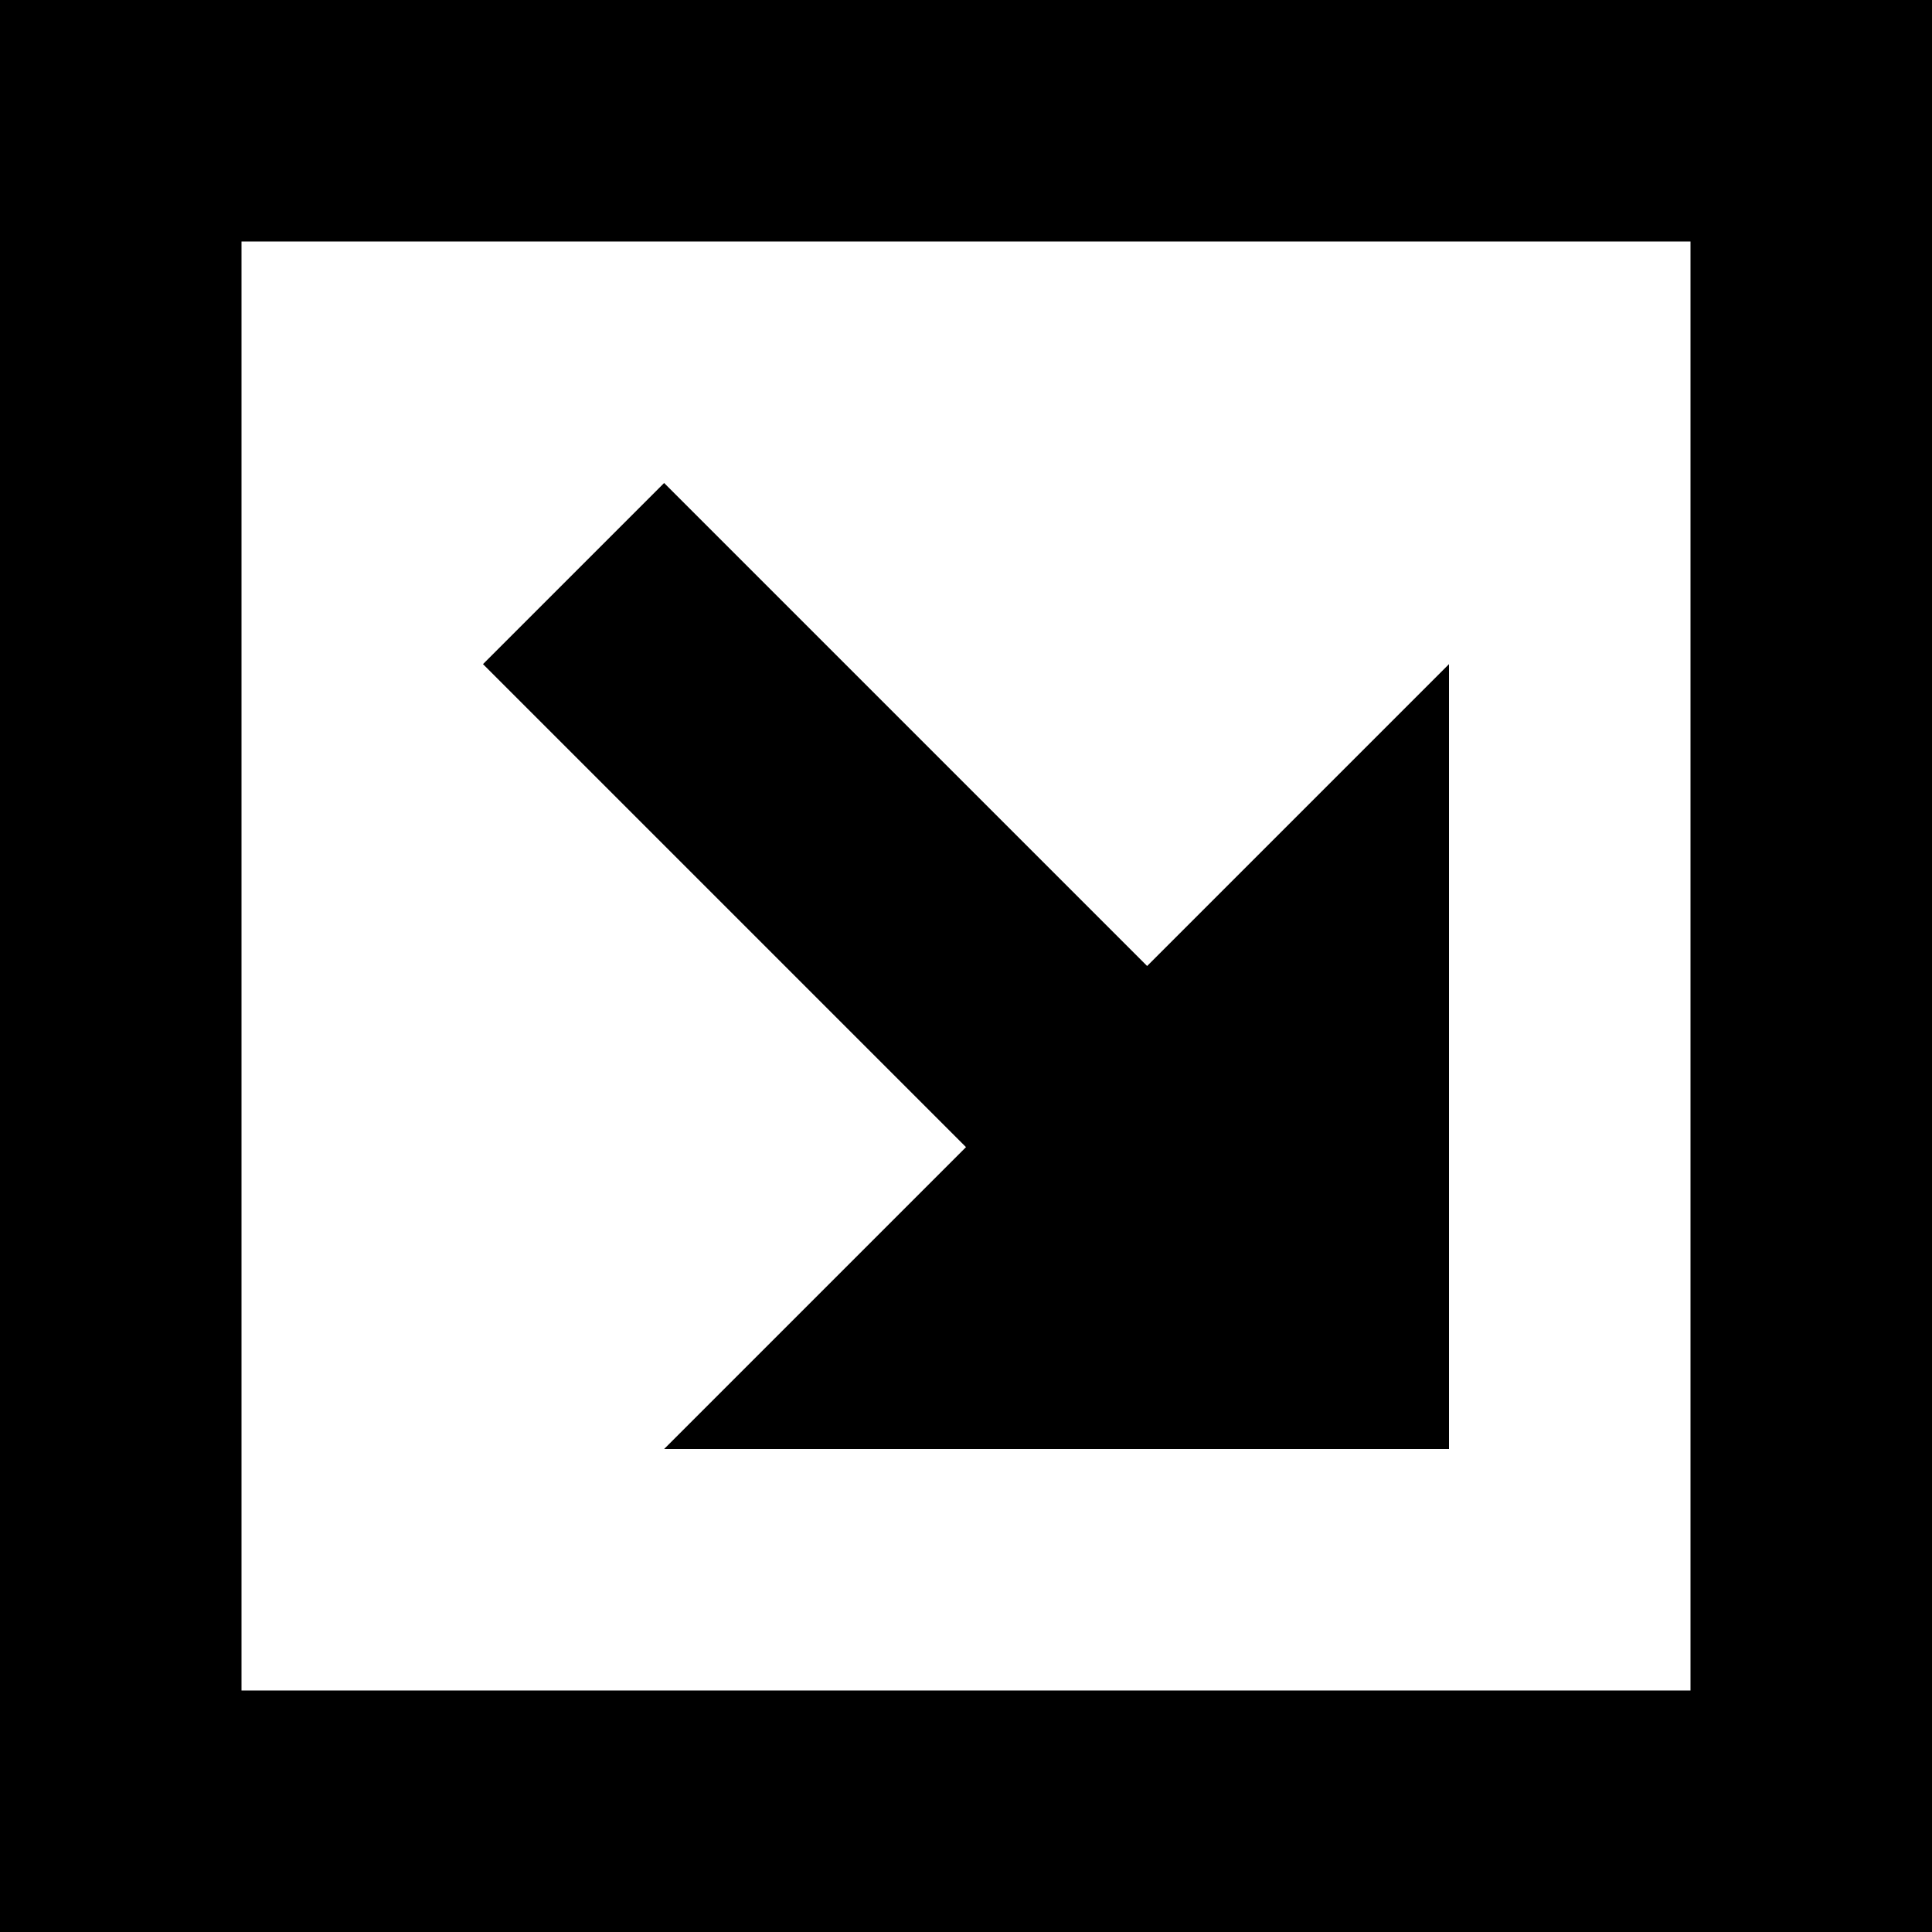
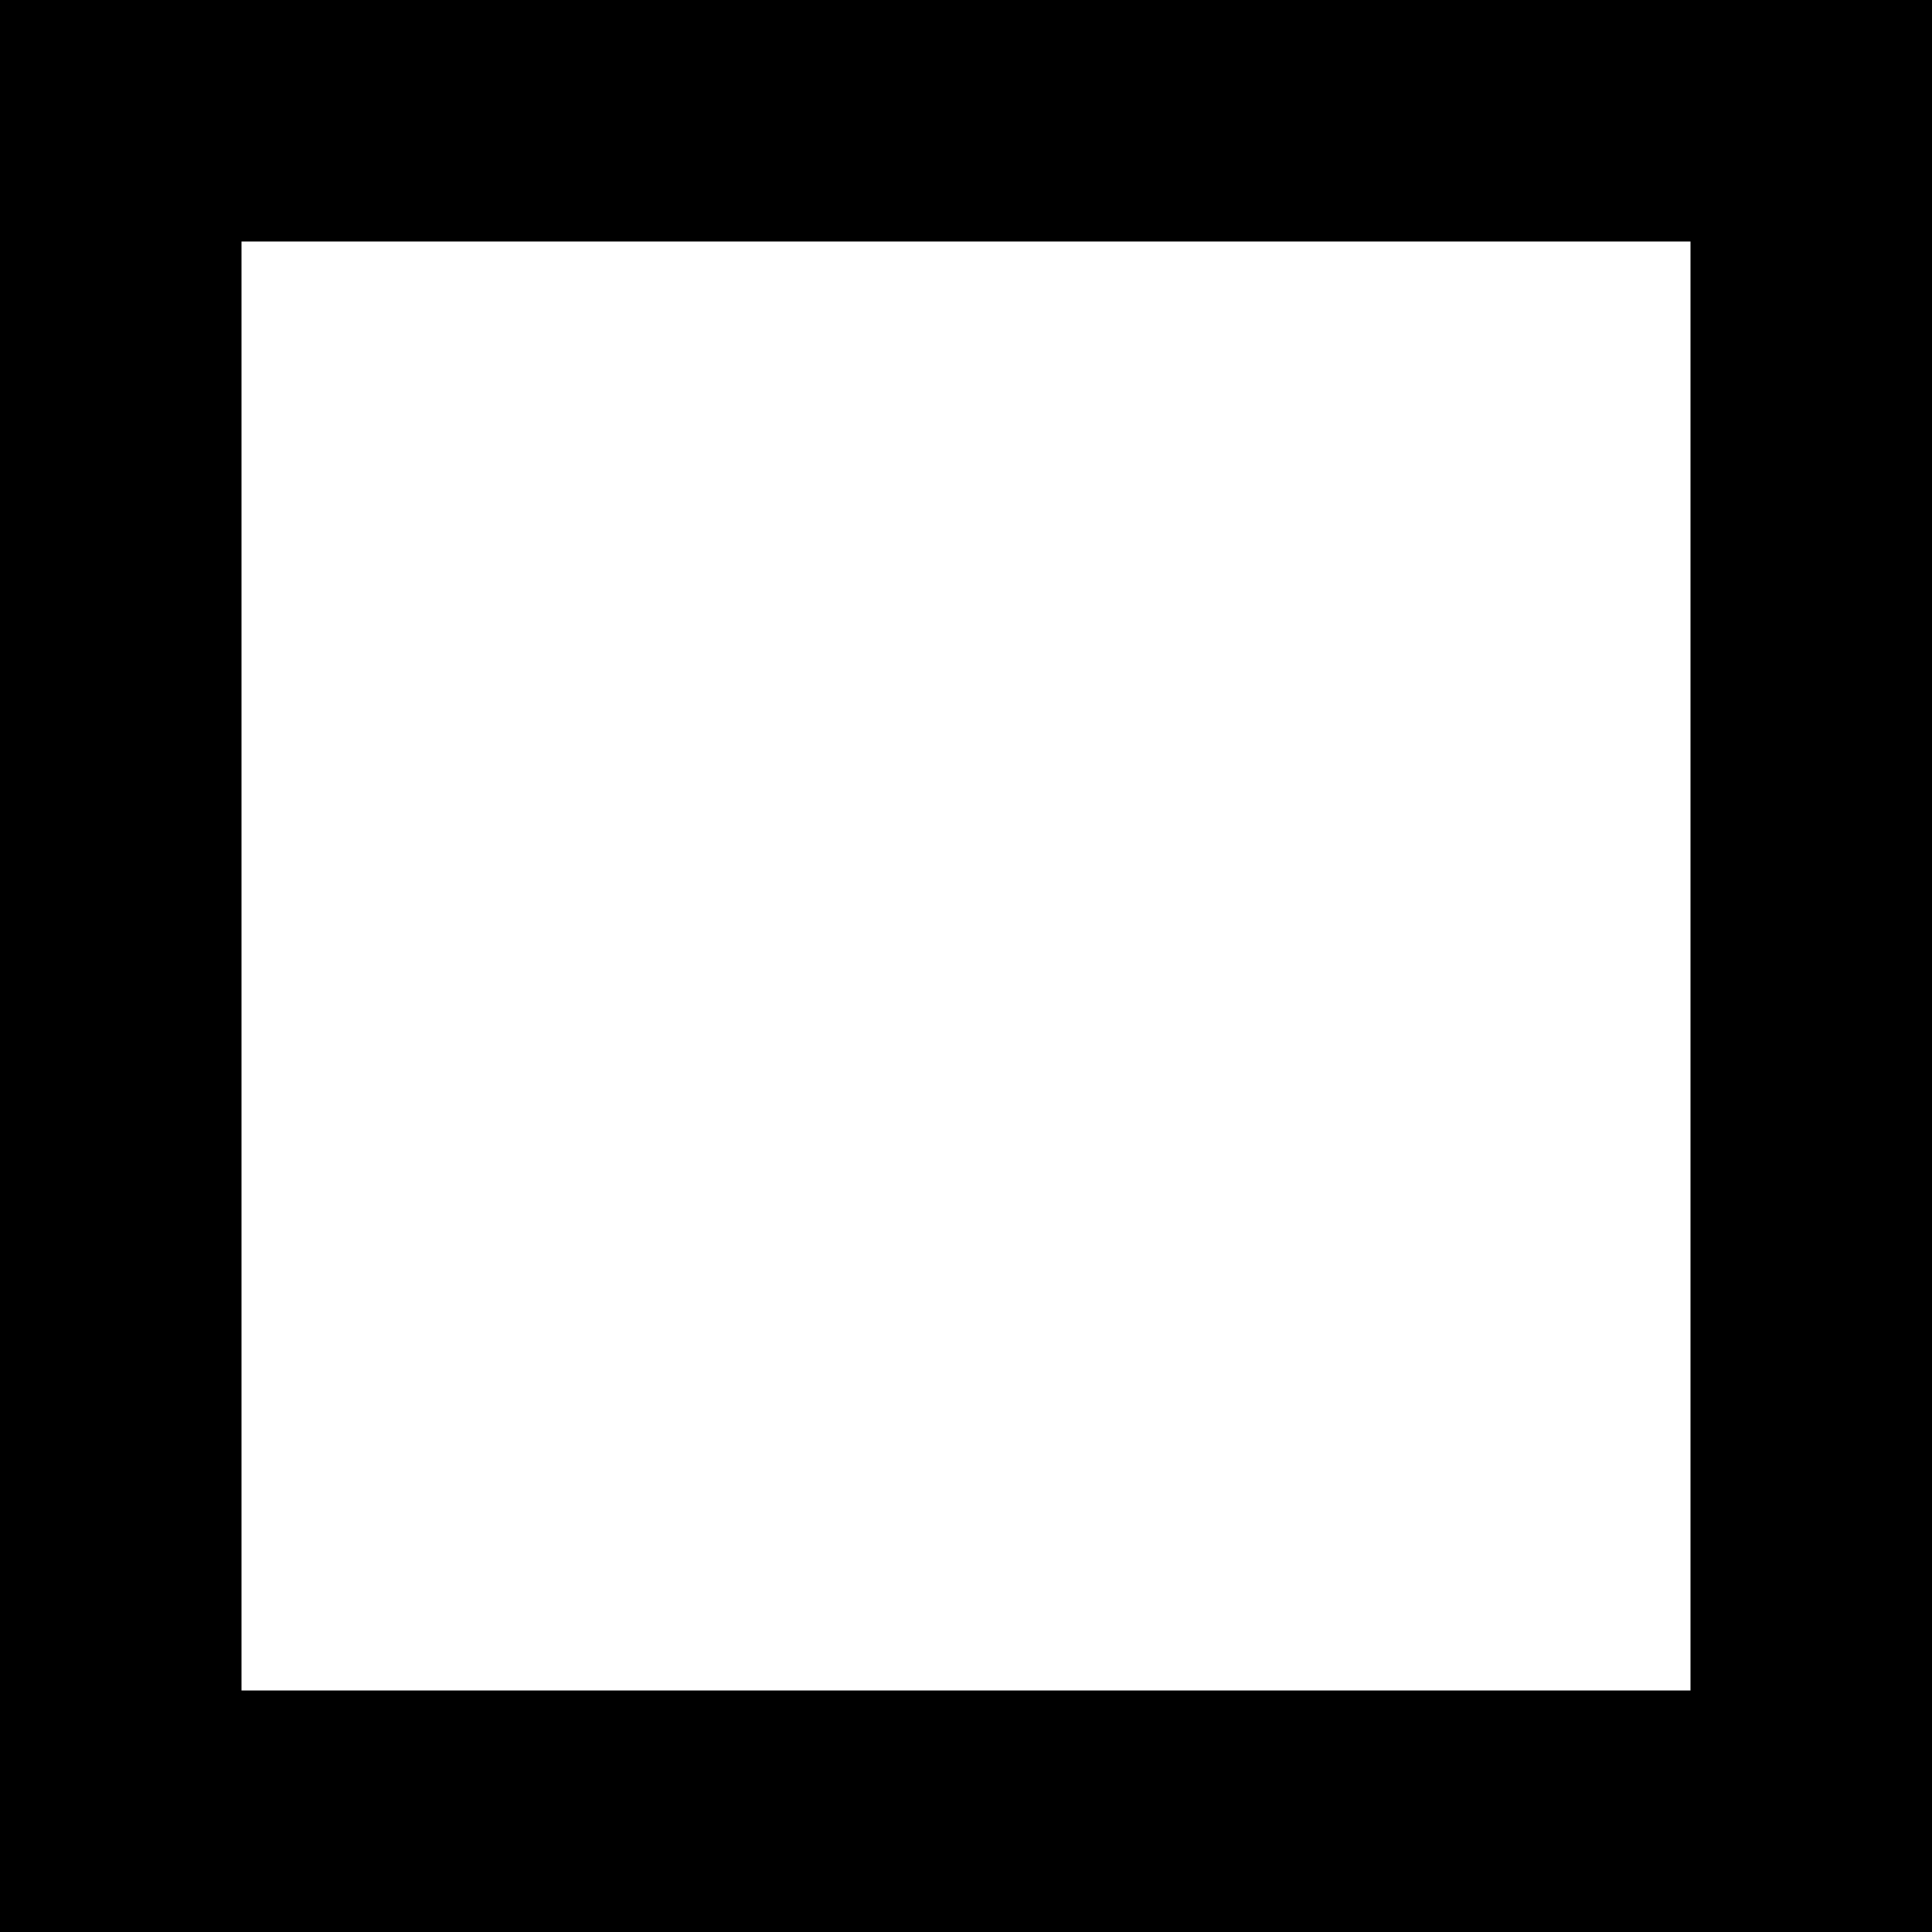
<svg xmlns="http://www.w3.org/2000/svg" version="1.1" width="16" height="16" viewBox="0 0 16 16">
  <title>square-down-right</title>
  <path d="M16 0h-16v16h16v-16zM2 14v-12h12v12h-12z" />
-   <path d="M4 5.5l4 4-2.5 2.5h6.5v-6.5l-2.5 2.5-4-4z" />
</svg>